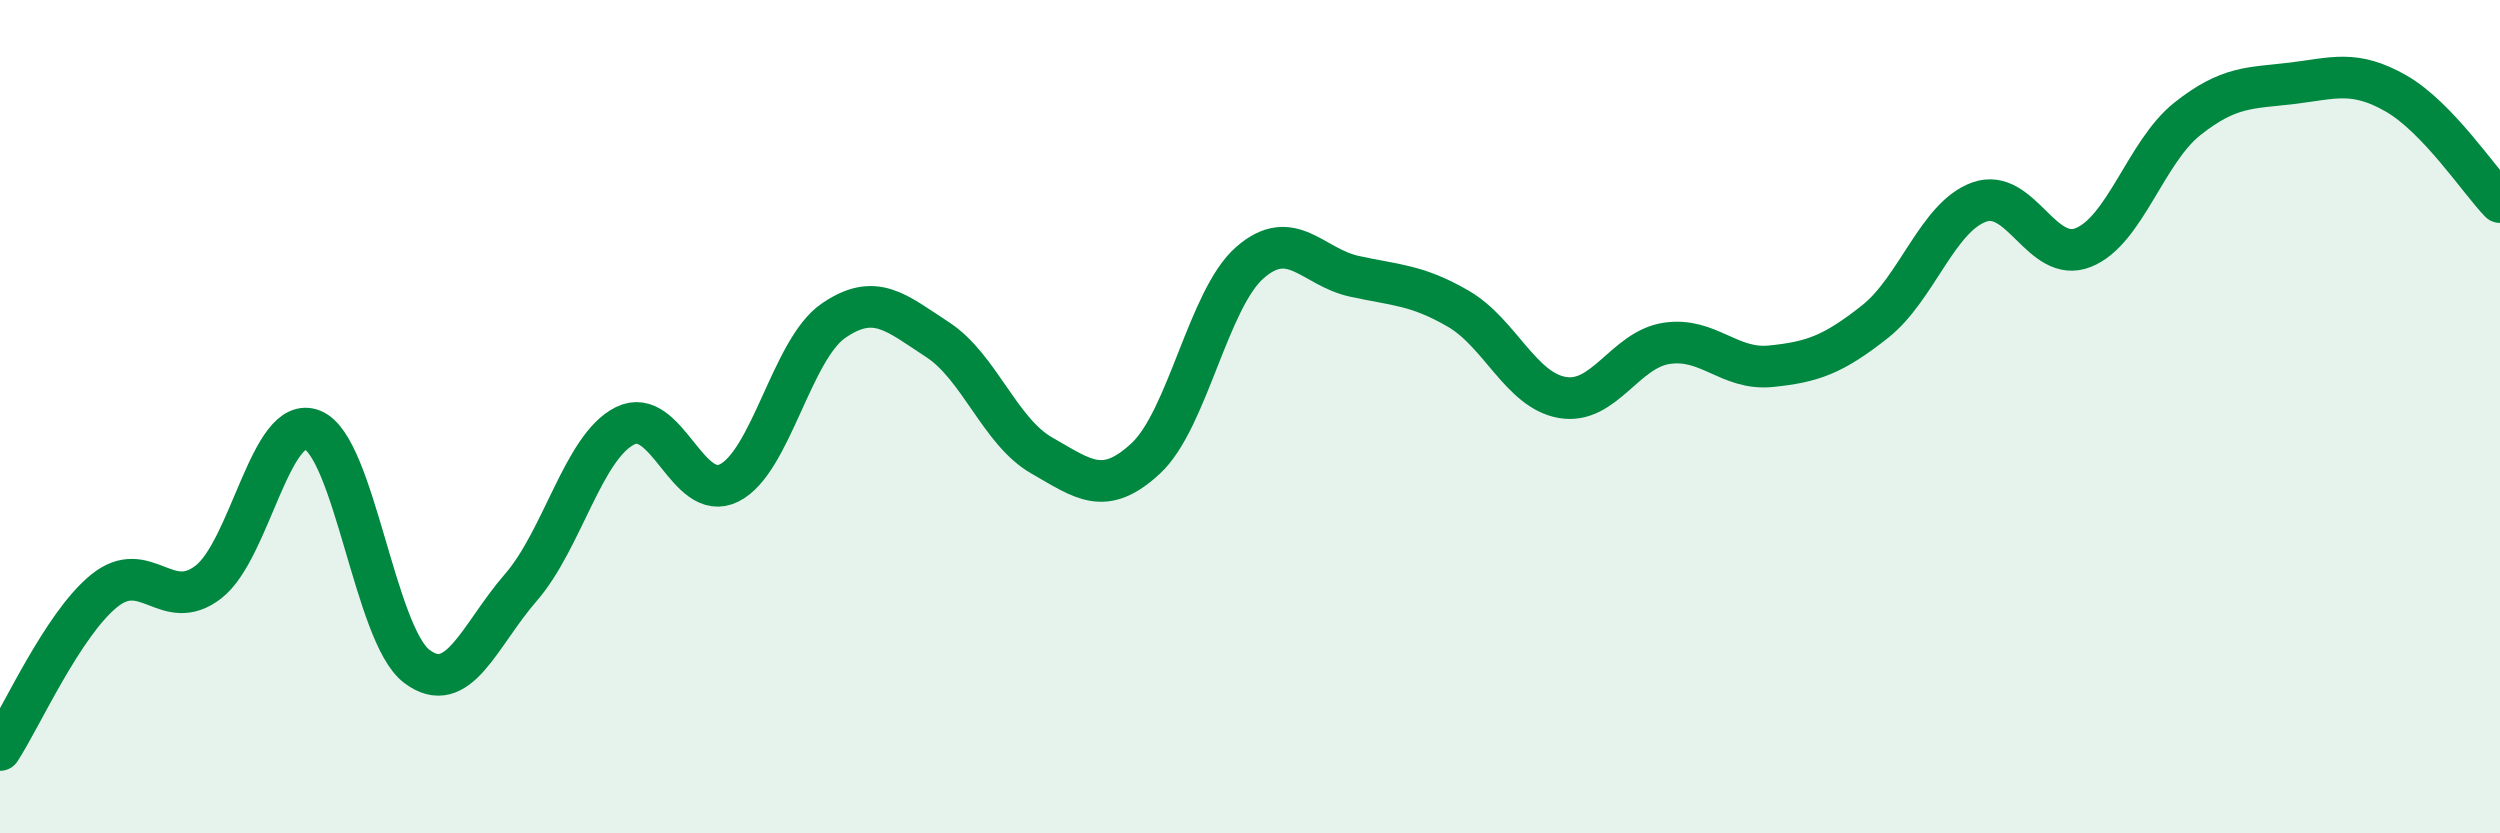
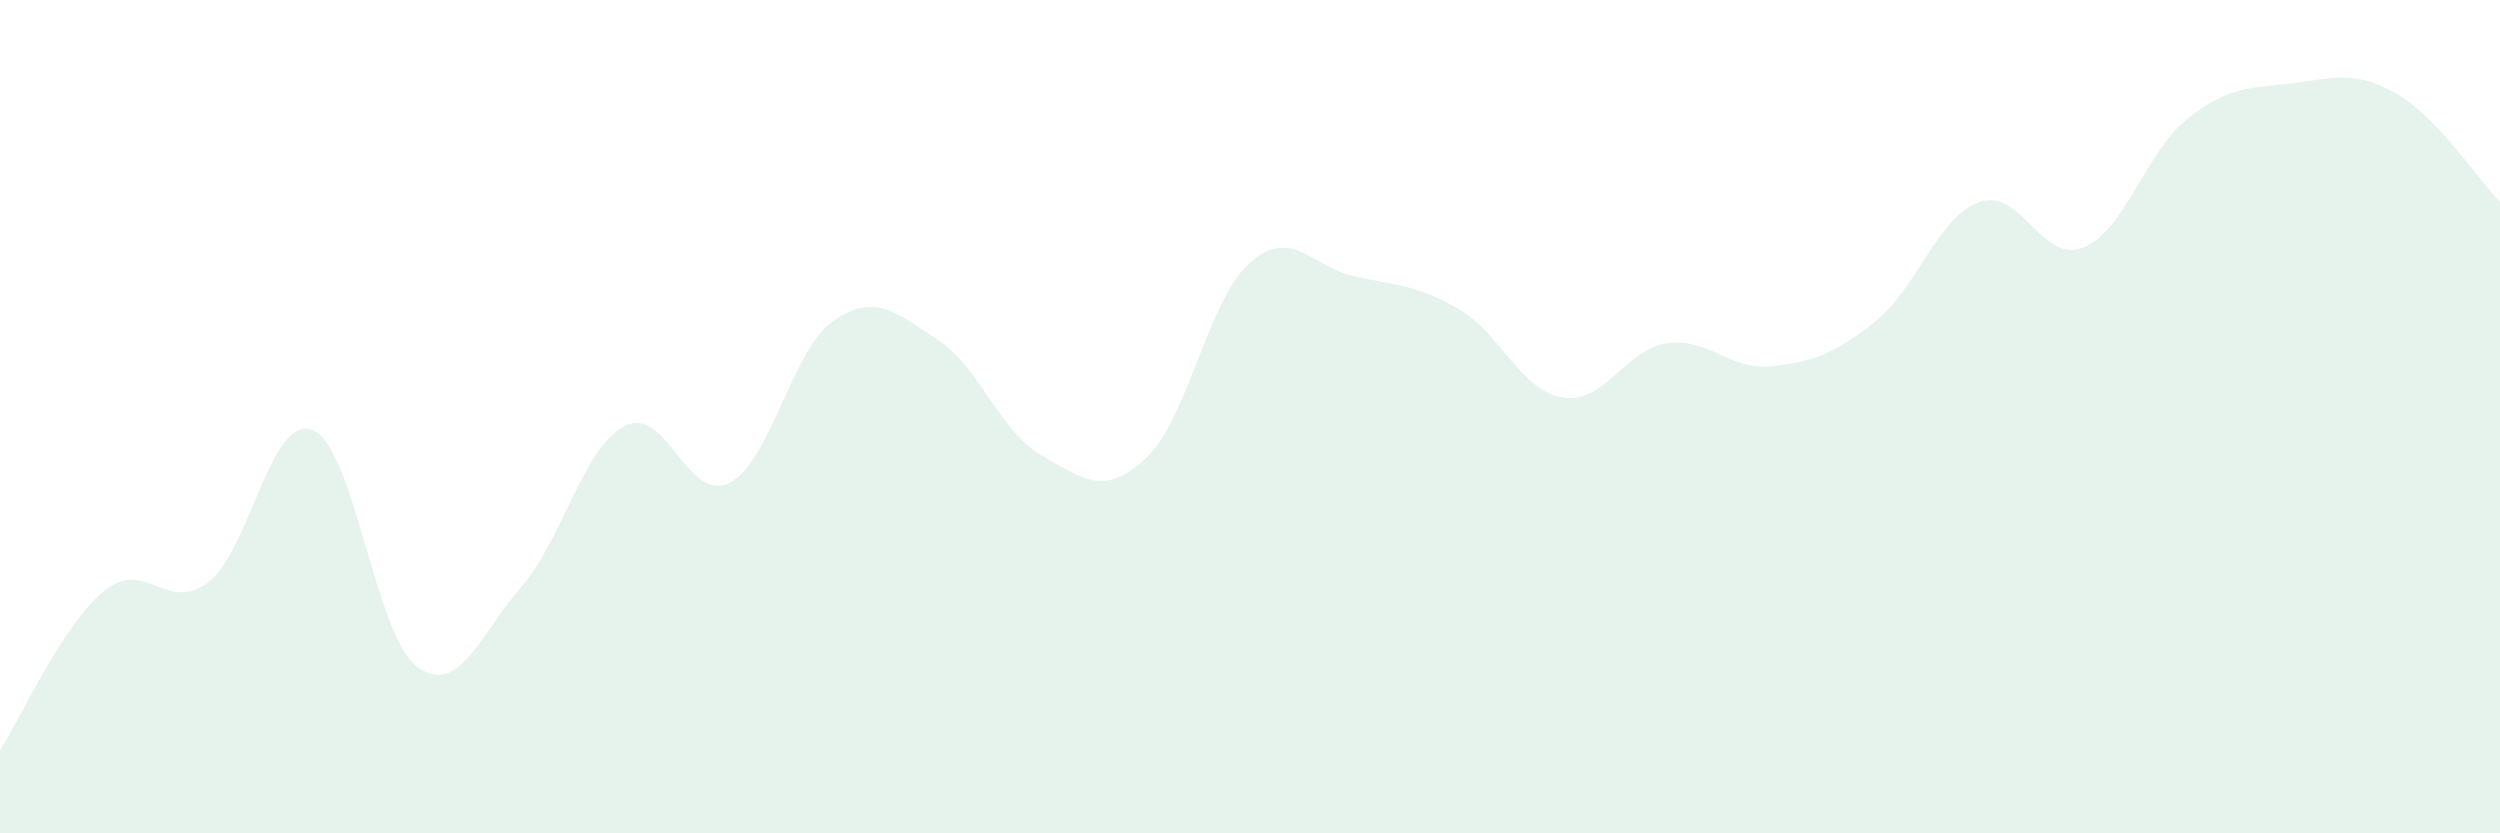
<svg xmlns="http://www.w3.org/2000/svg" width="60" height="20" viewBox="0 0 60 20">
  <path d="M 0,18 C 0.5,17.24 1.5,14.99 2.5,14.18 C 3.5,13.37 4,14.74 5,13.97 C 6,13.2 6.5,9.92 7.5,10.32 C 8.5,10.72 9,15.23 10,15.99 C 11,16.75 11.5,15.25 12.5,14.1 C 13.5,12.95 14,10.72 15,10.22 C 16,9.72 16.5,12.09 17.5,11.59 C 18.5,11.09 19,8.39 20,7.7 C 21,7.01 21.5,7.5 22.5,8.15 C 23.5,8.8 24,10.36 25,10.93 C 26,11.5 26.5,11.93 27.5,11 C 28.5,10.07 29,7.17 30,6.3 C 31,5.43 31.5,6.41 32.5,6.63 C 33.5,6.85 34,6.83 35,7.41 C 36,7.99 36.5,9.37 37.5,9.54 C 38.5,9.71 39,8.39 40,8.24 C 41,8.09 41.5,8.89 42.5,8.79 C 43.5,8.69 44,8.51 45,7.72 C 46,6.93 46.5,5.21 47.5,4.85 C 48.5,4.49 49,6.34 50,5.94 C 51,5.54 51.5,3.64 52.5,2.85 C 53.5,2.06 54,2.12 55,2 C 56,1.88 56.5,1.67 57.5,2.24 C 58.5,2.81 59.5,4.33 60,4.85L60 20L0 20Z" fill="#008740" opacity="0.1" stroke-linecap="round" stroke-linejoin="round" />
-   <path d="M 0,18 C 0.5,17.24 1.5,14.99 2.5,14.18 C 3.5,13.37 4,14.74 5,13.97 C 6,13.2 6.5,9.92 7.5,10.32 C 8.5,10.72 9,15.23 10,15.99 C 11,16.75 11.5,15.25 12.5,14.1 C 13.5,12.95 14,10.72 15,10.22 C 16,9.72 16.5,12.09 17.5,11.59 C 18.5,11.09 19,8.39 20,7.7 C 21,7.01 21.5,7.5 22.5,8.15 C 23.5,8.8 24,10.36 25,10.93 C 26,11.5 26.5,11.93 27.5,11 C 28.5,10.07 29,7.17 30,6.3 C 31,5.43 31.5,6.41 32.5,6.63 C 33.5,6.85 34,6.83 35,7.41 C 36,7.99 36.5,9.37 37.5,9.54 C 38.5,9.71 39,8.39 40,8.24 C 41,8.09 41.5,8.89 42.5,8.79 C 43.5,8.69 44,8.51 45,7.72 C 46,6.93 46.5,5.21 47.5,4.85 C 48.5,4.49 49,6.34 50,5.94 C 51,5.54 51.5,3.64 52.5,2.85 C 53.5,2.06 54,2.12 55,2 C 56,1.88 56.5,1.67 57.5,2.24 C 58.5,2.81 59.5,4.33 60,4.85" stroke="#008740" stroke-width="1" fill="none" stroke-linecap="round" stroke-linejoin="round" />
</svg>